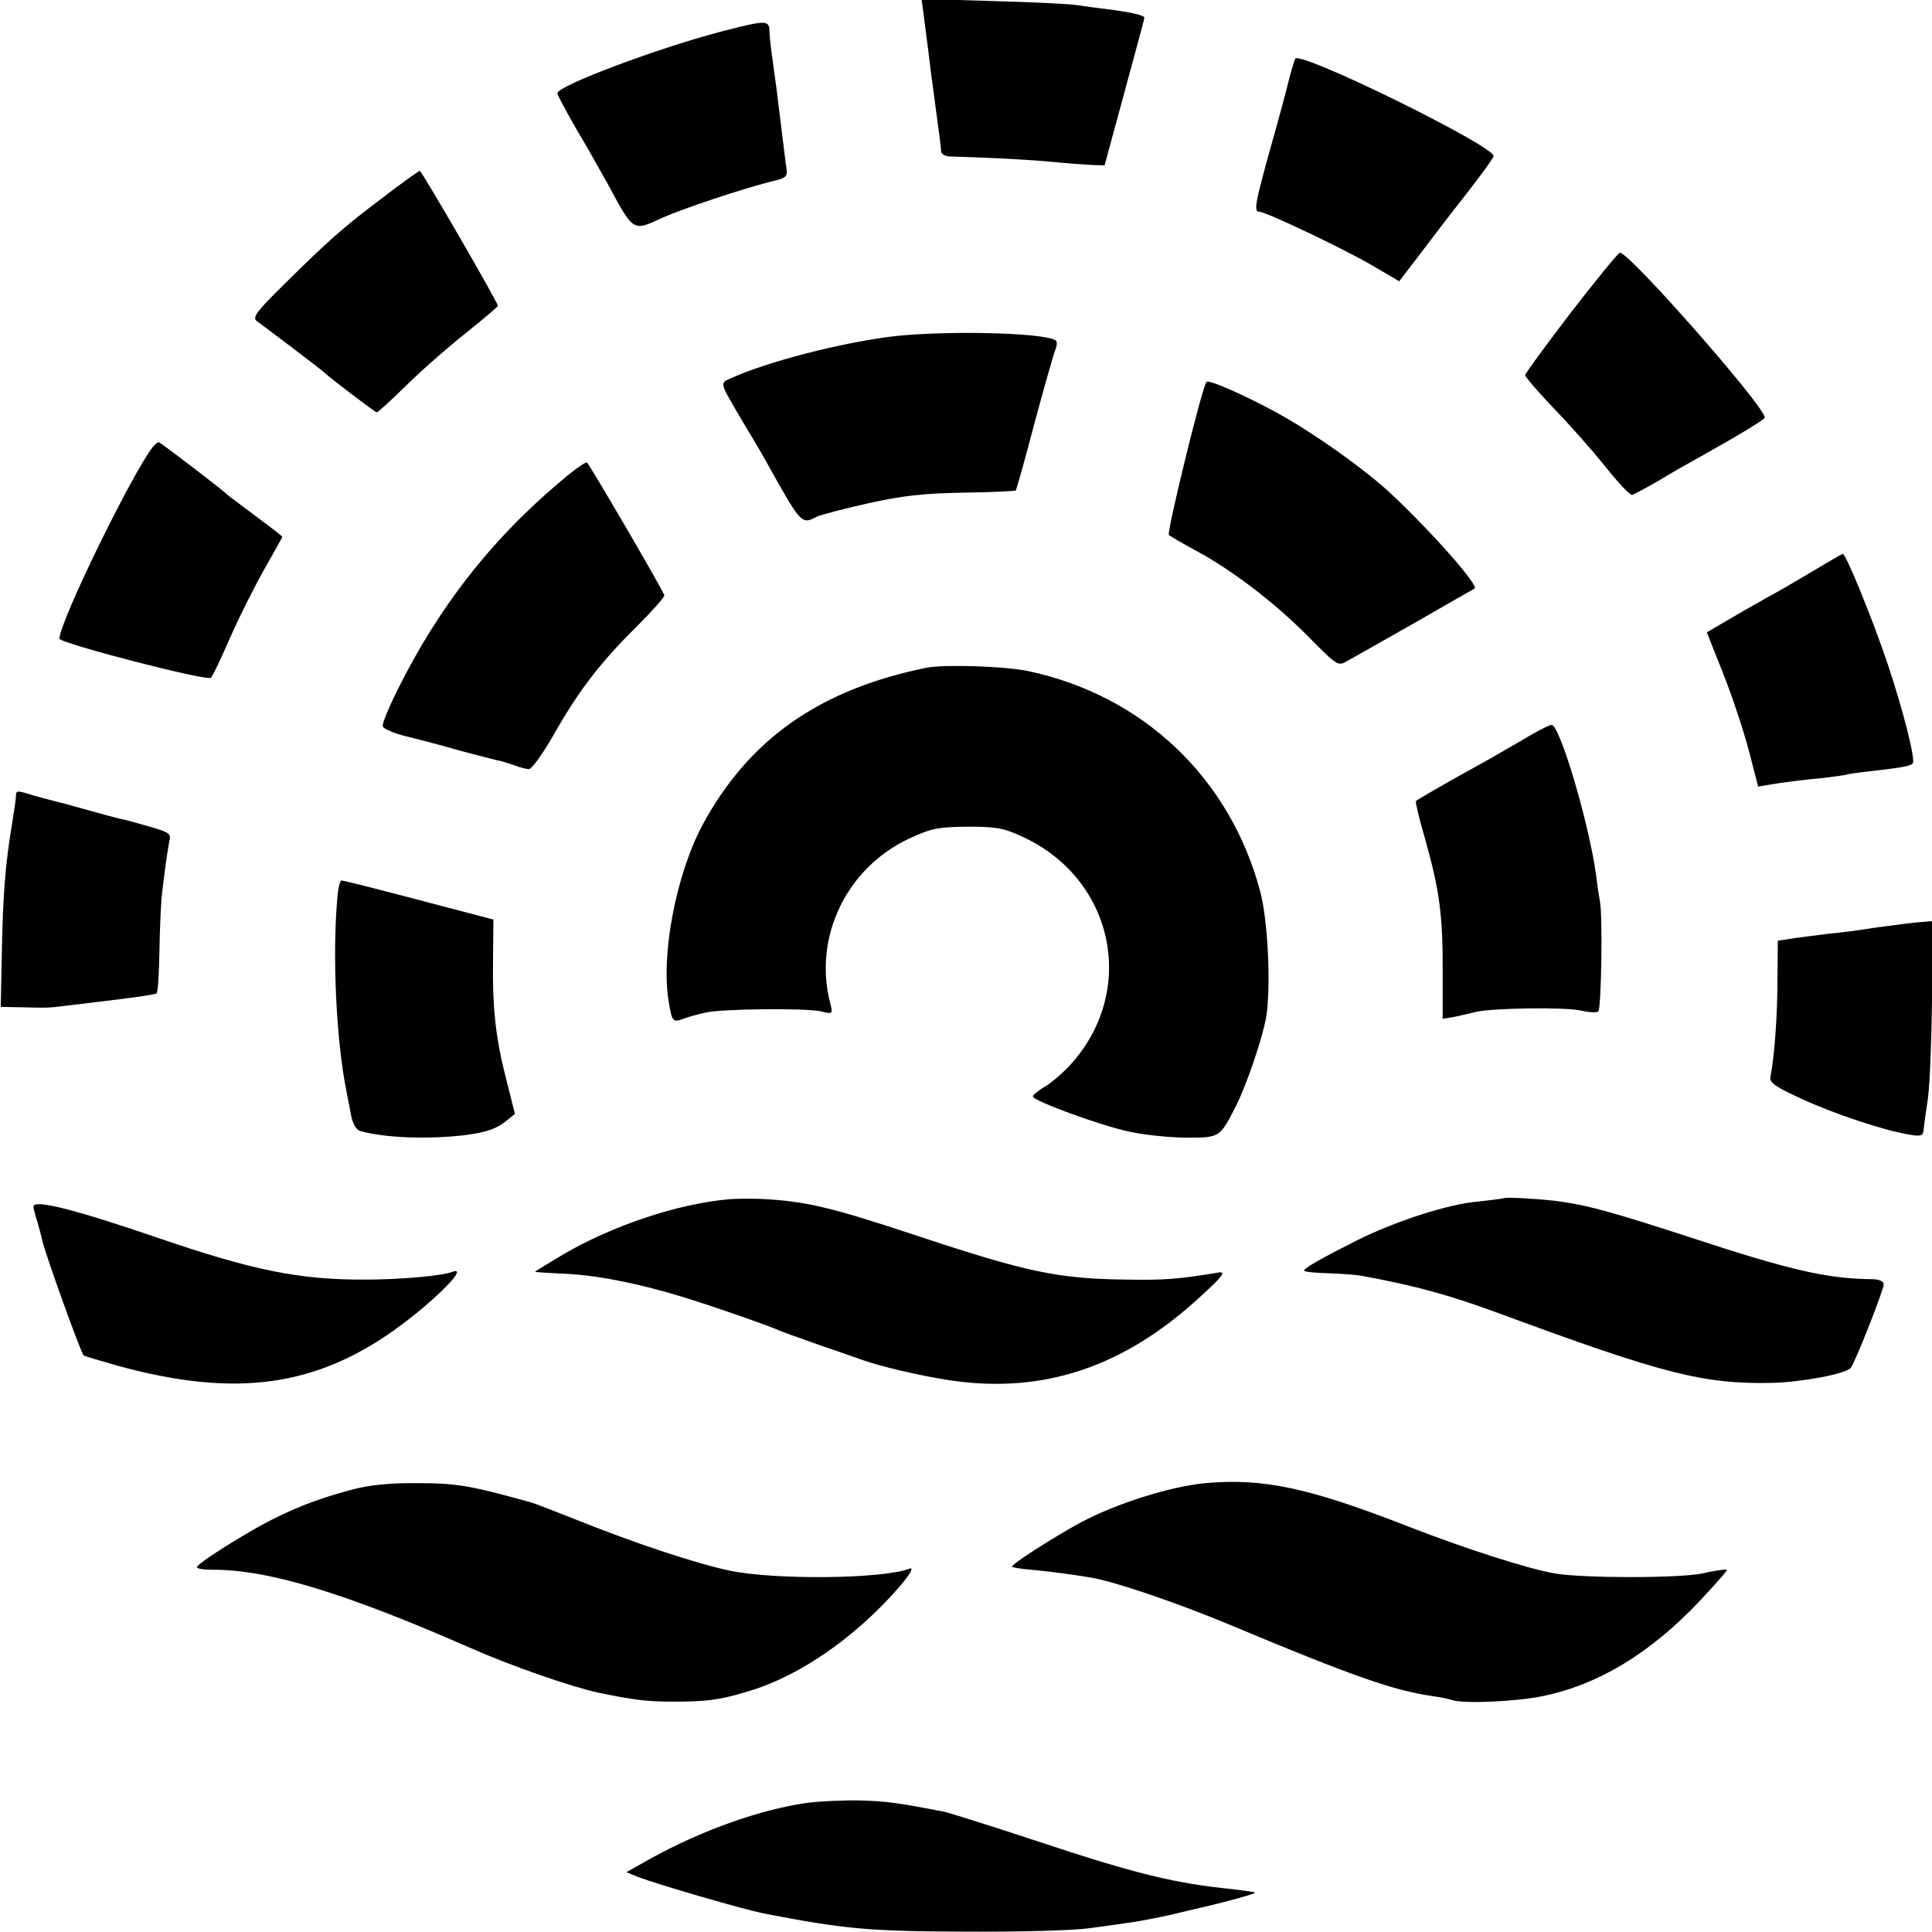
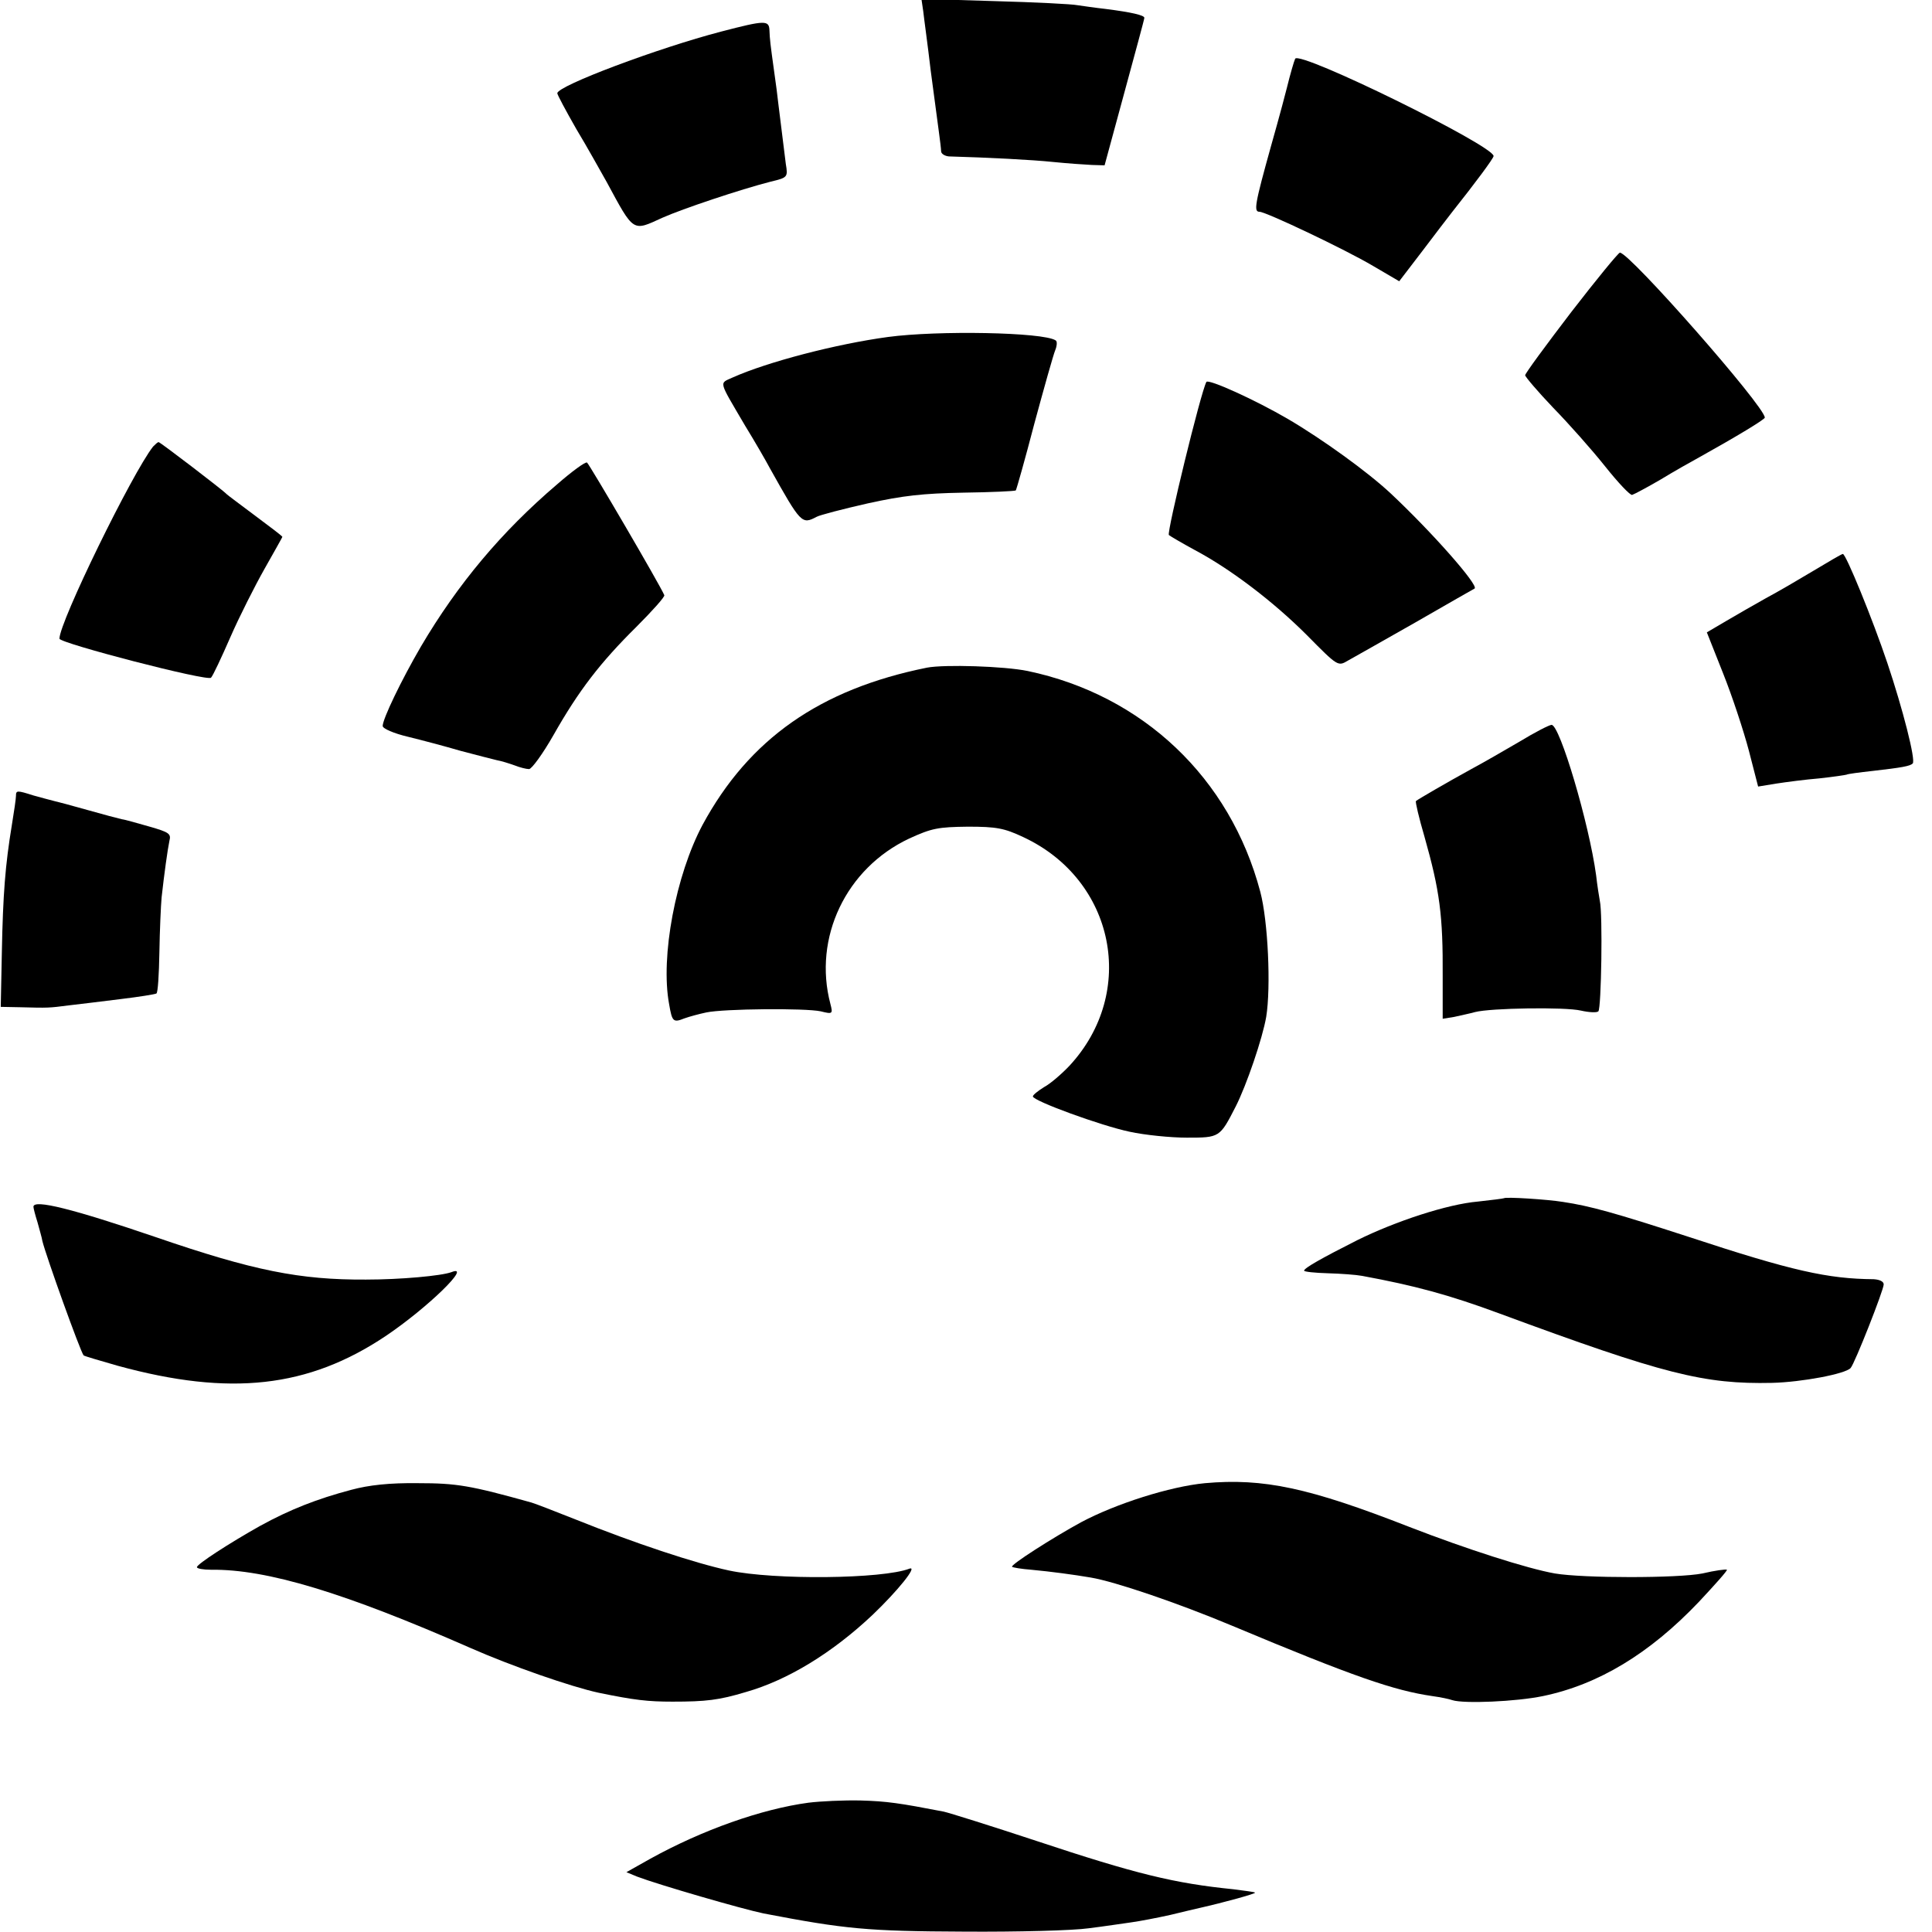
<svg xmlns="http://www.w3.org/2000/svg" version="1.0" width="520pt" height="520pt" viewBox="0 0 520 520" preserveAspectRatio="xMidYMid meet">
  <g transform="translate(0,520) scale(0.1,-0.1)" fill="#000000" stroke="none">
    <path d="M2485 5169 c2 -19 12 -90 20 -159 9 -69 19 -143 22 -165 3 -22 6 -46 6 -52 0 -7 10 -13 21 -14 106 -3 223 -9 281 -15 39 -4 85 -7 104 -8 l34 -1 53 195 c29 107 54 198 54 202 0 7 -34 15 -105 24 -27 3 -61 8 -75 10 -14 3 -114 8 -223 11 l-197 6 5 -34z" />
    <path d="M1941 5115 c-169 -44 -441 -146 -441 -166 0 -4 23 -47 51 -96 29 -48 65 -113 82 -143 74 -137 69 -133 150 -96 54 24 209 76 291 97 46 11 47 12 41 48 -4 33 -7 56 -20 161 -2 19 -7 58 -11 85 -11 79 -12 89 -13 113 -1 28 -11 28 -130 -3z" />
    <path d="M3486 5042 c-3 -6 -14 -44 -22 -77 -1 -5 -20 -77 -43 -158 -44 -158 -47 -177 -31 -177 17 0 230 -101 306 -146 l70 -41 62 81 c34 45 70 92 81 106 62 78 111 144 111 150 0 28 -521 284 -534 262z" />
-     <path d="M1030 4668 c-106 -80 -146 -115 -269 -237 -71 -70 -82 -85 -70 -95 50 -37 175 -132 179 -136 12 -13 140 -110 144 -110 3 0 38 32 78 71 39 39 112 103 160 141 48 39 88 72 88 75 0 9 -205 363 -210 363 -3 0 -48 -32 -100 -72z" />
    <path d="M4229 4360 c-68 -89 -124 -165 -124 -170 0 -4 34 -44 75 -87 42 -43 105 -114 140 -158 35 -44 68 -79 73 -77 6 2 40 20 76 41 36 22 84 49 106 61 97 54 175 101 175 106 0 30 -364 444 -390 444 -4 0 -63 -72 -131 -160z" />
    <path d="M2390 4293 c-140 -19 -324 -67 -418 -109 -37 -17 -39 -6 33 -129 27 -44 57 -96 67 -115 84 -150 86 -152 126 -131 9 5 71 21 137 36 95 21 149 27 257 29 75 1 139 4 142 6 2 3 25 84 50 180 26 96 51 185 56 197 5 12 6 25 1 27 -34 22 -317 27 -451 9z" />
    <path d="M3247 4172 c-15 -27 -107 -405 -101 -412 5 -4 36 -22 69 -40 98 -52 213 -140 302 -229 84 -85 84 -85 111 -69 15 8 97 55 182 103 85 49 157 90 159 91 11 9 -115 152 -226 256 -62 58 -184 146 -276 200 -89 52 -215 109 -220 100z" />
    <path d="M412 3998 c-56 -71 -252 -472 -252 -517 0 -12 400 -116 408 -105 5 5 28 54 52 109 24 55 66 138 92 184 26 46 48 85 48 86 0 2 -33 27 -72 56 -40 30 -75 56 -78 59 -10 11 -179 140 -183 140 -3 0 -9 -6 -15 -12z" />
    <path d="M1499 3896 c-149 -127 -267 -268 -366 -436 -53 -91 -103 -195 -103 -214 0 -7 30 -20 68 -29 37 -9 101 -26 142 -38 41 -11 85 -22 97 -25 12 -2 34 -9 48 -14 15 -6 32 -10 39 -10 7 0 37 41 66 92 68 120 126 195 223 291 43 43 77 81 75 85 -10 25 -202 353 -208 357 -4 3 -41 -24 -81 -59z" />
    <path d="M4883 3665 c-40 -24 -98 -58 -130 -75 -32 -18 -81 -46 -108 -62 l-51 -30 44 -111 c24 -60 55 -154 69 -207 l25 -97 49 8 c26 4 79 11 116 14 37 4 70 9 73 10 3 2 34 6 70 10 79 9 101 13 108 20 9 8 -27 148 -68 270 -40 119 -112 295 -120 294 -3 0 -37 -20 -77 -44z" />
    <path d="M2495 3403 c-288 -58 -479 -192 -604 -423 -72 -135 -114 -355 -90 -483 8 -47 11 -50 41 -38 14 5 40 12 59 16 47 10 266 12 308 3 32 -8 33 -7 26 20 -47 178 42 365 212 445 61 28 78 31 158 32 77 0 98 -4 149 -28 247 -115 308 -418 124 -616 -21 -22 -51 -48 -68 -57 -16 -10 -30 -21 -30 -25 0 -12 184 -79 260 -95 41 -9 111 -16 154 -16 89 0 89 0 132 84 29 57 72 183 82 241 13 80 5 258 -16 337 -81 306 -316 529 -626 594 -63 13 -224 18 -271 9z" />
    <path d="M4090 3204 c-41 -24 -100 -58 -130 -74 -62 -34 -143 -81 -149 -86 -2 -2 8 -45 23 -96 41 -145 50 -211 49 -377 l0 -113 31 5 c17 4 42 9 56 13 42 11 243 14 285 4 22 -5 43 -6 47 -2 8 8 12 263 4 297 -2 11 -7 42 -10 69 -19 140 -98 406 -120 405 -6 0 -45 -20 -86 -45z" />
    <path d="M43 3058 c0 -7 -5 -42 -11 -78 -18 -109 -24 -188 -27 -342 l-3 -148 52 -1 c76 -2 77 -2 131 5 28 3 91 11 140 17 50 6 93 13 96 15 4 2 7 52 8 111 1 60 4 126 6 148 7 63 16 128 21 152 5 19 -1 23 -53 38 -32 9 -66 19 -75 20 -9 2 -51 13 -93 25 -42 12 -84 23 -93 25 -9 2 -33 9 -52 14 -44 14 -47 14 -47 -1z" />
-     <path d="M908 2783 c-14 -154 -3 -386 25 -523 3 -14 8 -42 12 -62 4 -22 14 -39 24 -42 67 -19 185 -23 284 -11 59 8 84 17 112 40 l21 17 -23 91 c-29 113 -38 192 -36 327 l1 105 -202 53 c-110 29 -204 53 -207 52 -4 0 -9 -21 -11 -47z" />
-     <path d="M5053 2704 c-45 -7 -103 -15 -130 -17 -26 -3 -68 -9 -93 -12 l-45 -7 -1 -107 c0 -93 -8 -205 -19 -260 -3 -15 15 -27 85 -59 87 -40 221 -85 290 -96 29 -5 36 -3 37 11 1 10 6 48 12 86 5 37 10 159 11 272 l1 206 -33 -3 c-18 -1 -70 -8 -115 -14z" />
-     <path d="M1960 1972 c-136 -12 -313 -71 -447 -150 -40 -24 -73 -44 -73 -45 0 -1 33 -3 73 -5 87 -3 201 -25 322 -62 94 -29 225 -75 260 -90 11 -5 61 -23 110 -40 50 -17 101 -35 115 -40 50 -18 157 -43 236 -55 253 -38 472 36 679 229 57 52 65 64 45 61 -108 -18 -149 -21 -250 -19 -182 2 -267 20 -565 119 -229 76 -297 92 -415 98 -30 1 -71 1 -90 -1z" />
    <path d="M4048 1975 c-2 -1 -33 -5 -70 -9 -82 -7 -222 -53 -325 -104 -95 -48 -143 -75 -143 -82 0 -3 29 -6 64 -7 35 -1 76 -4 92 -7 141 -26 234 -51 369 -101 444 -164 551 -191 735 -187 79 2 197 24 211 40 11 12 89 210 89 225 0 8 -11 13 -27 14 -123 1 -219 22 -498 114 -200 65 -265 83 -338 94 -43 7 -155 14 -159 10z" />
    <path d="M90 1952 c0 -4 5 -23 11 -42 5 -19 12 -42 13 -50 10 -41 102 -297 111 -308 2 -2 43 -14 92 -28 303 -83 513 -59 721 80 113 76 235 195 177 172 -27 -10 -137 -20 -230 -20 -178 -1 -303 24 -565 114 -223 76 -330 103 -330 82z" />
    <path d="M3243 1208 c-94 -9 -239 -55 -333 -105 -77 -42 -191 -115 -186 -120 2 -2 25 -6 52 -8 53 -5 113 -13 160 -21 65 -11 233 -68 381 -130 327 -137 435 -174 538 -189 22 -3 46 -8 54 -11 31 -10 172 -4 244 11 149 31 287 114 420 254 43 46 77 84 75 86 -2 2 -32 -2 -66 -10 -66 -13 -320 -13 -397 0 -74 13 -239 66 -391 125 -271 106 -393 132 -551 118z" />
    <path d="M945 1190 c-91 -24 -165 -53 -245 -97 -82 -46 -170 -103 -170 -111 0 -4 17 -7 38 -7 150 2 360 -62 697 -210 111 -49 272 -105 346 -121 97 -20 133 -24 199 -24 90 0 125 4 198 26 112 32 232 105 341 208 67 64 122 132 99 124 -72 -28 -364 -31 -486 -5 -93 20 -255 74 -412 137 -58 23 -112 44 -120 46 -165 46 -201 52 -305 52 -76 1 -132 -5 -180 -18z" />
    <path d="M2176 348 c-126 -17 -285 -73 -426 -151 l-64 -36 29 -12 c58 -22 282 -87 340 -99 219 -42 279 -48 540 -49 143 -1 294 3 335 9 41 5 93 13 115 16 22 3 69 12 105 20 36 9 72 17 80 19 62 14 150 38 148 41 -2 2 -28 5 -58 9 -159 16 -262 41 -530 130 -124 41 -236 76 -250 79 -119 23 -153 28 -224 30 -45 1 -108 -2 -140 -6z" />
  </g>
</svg>